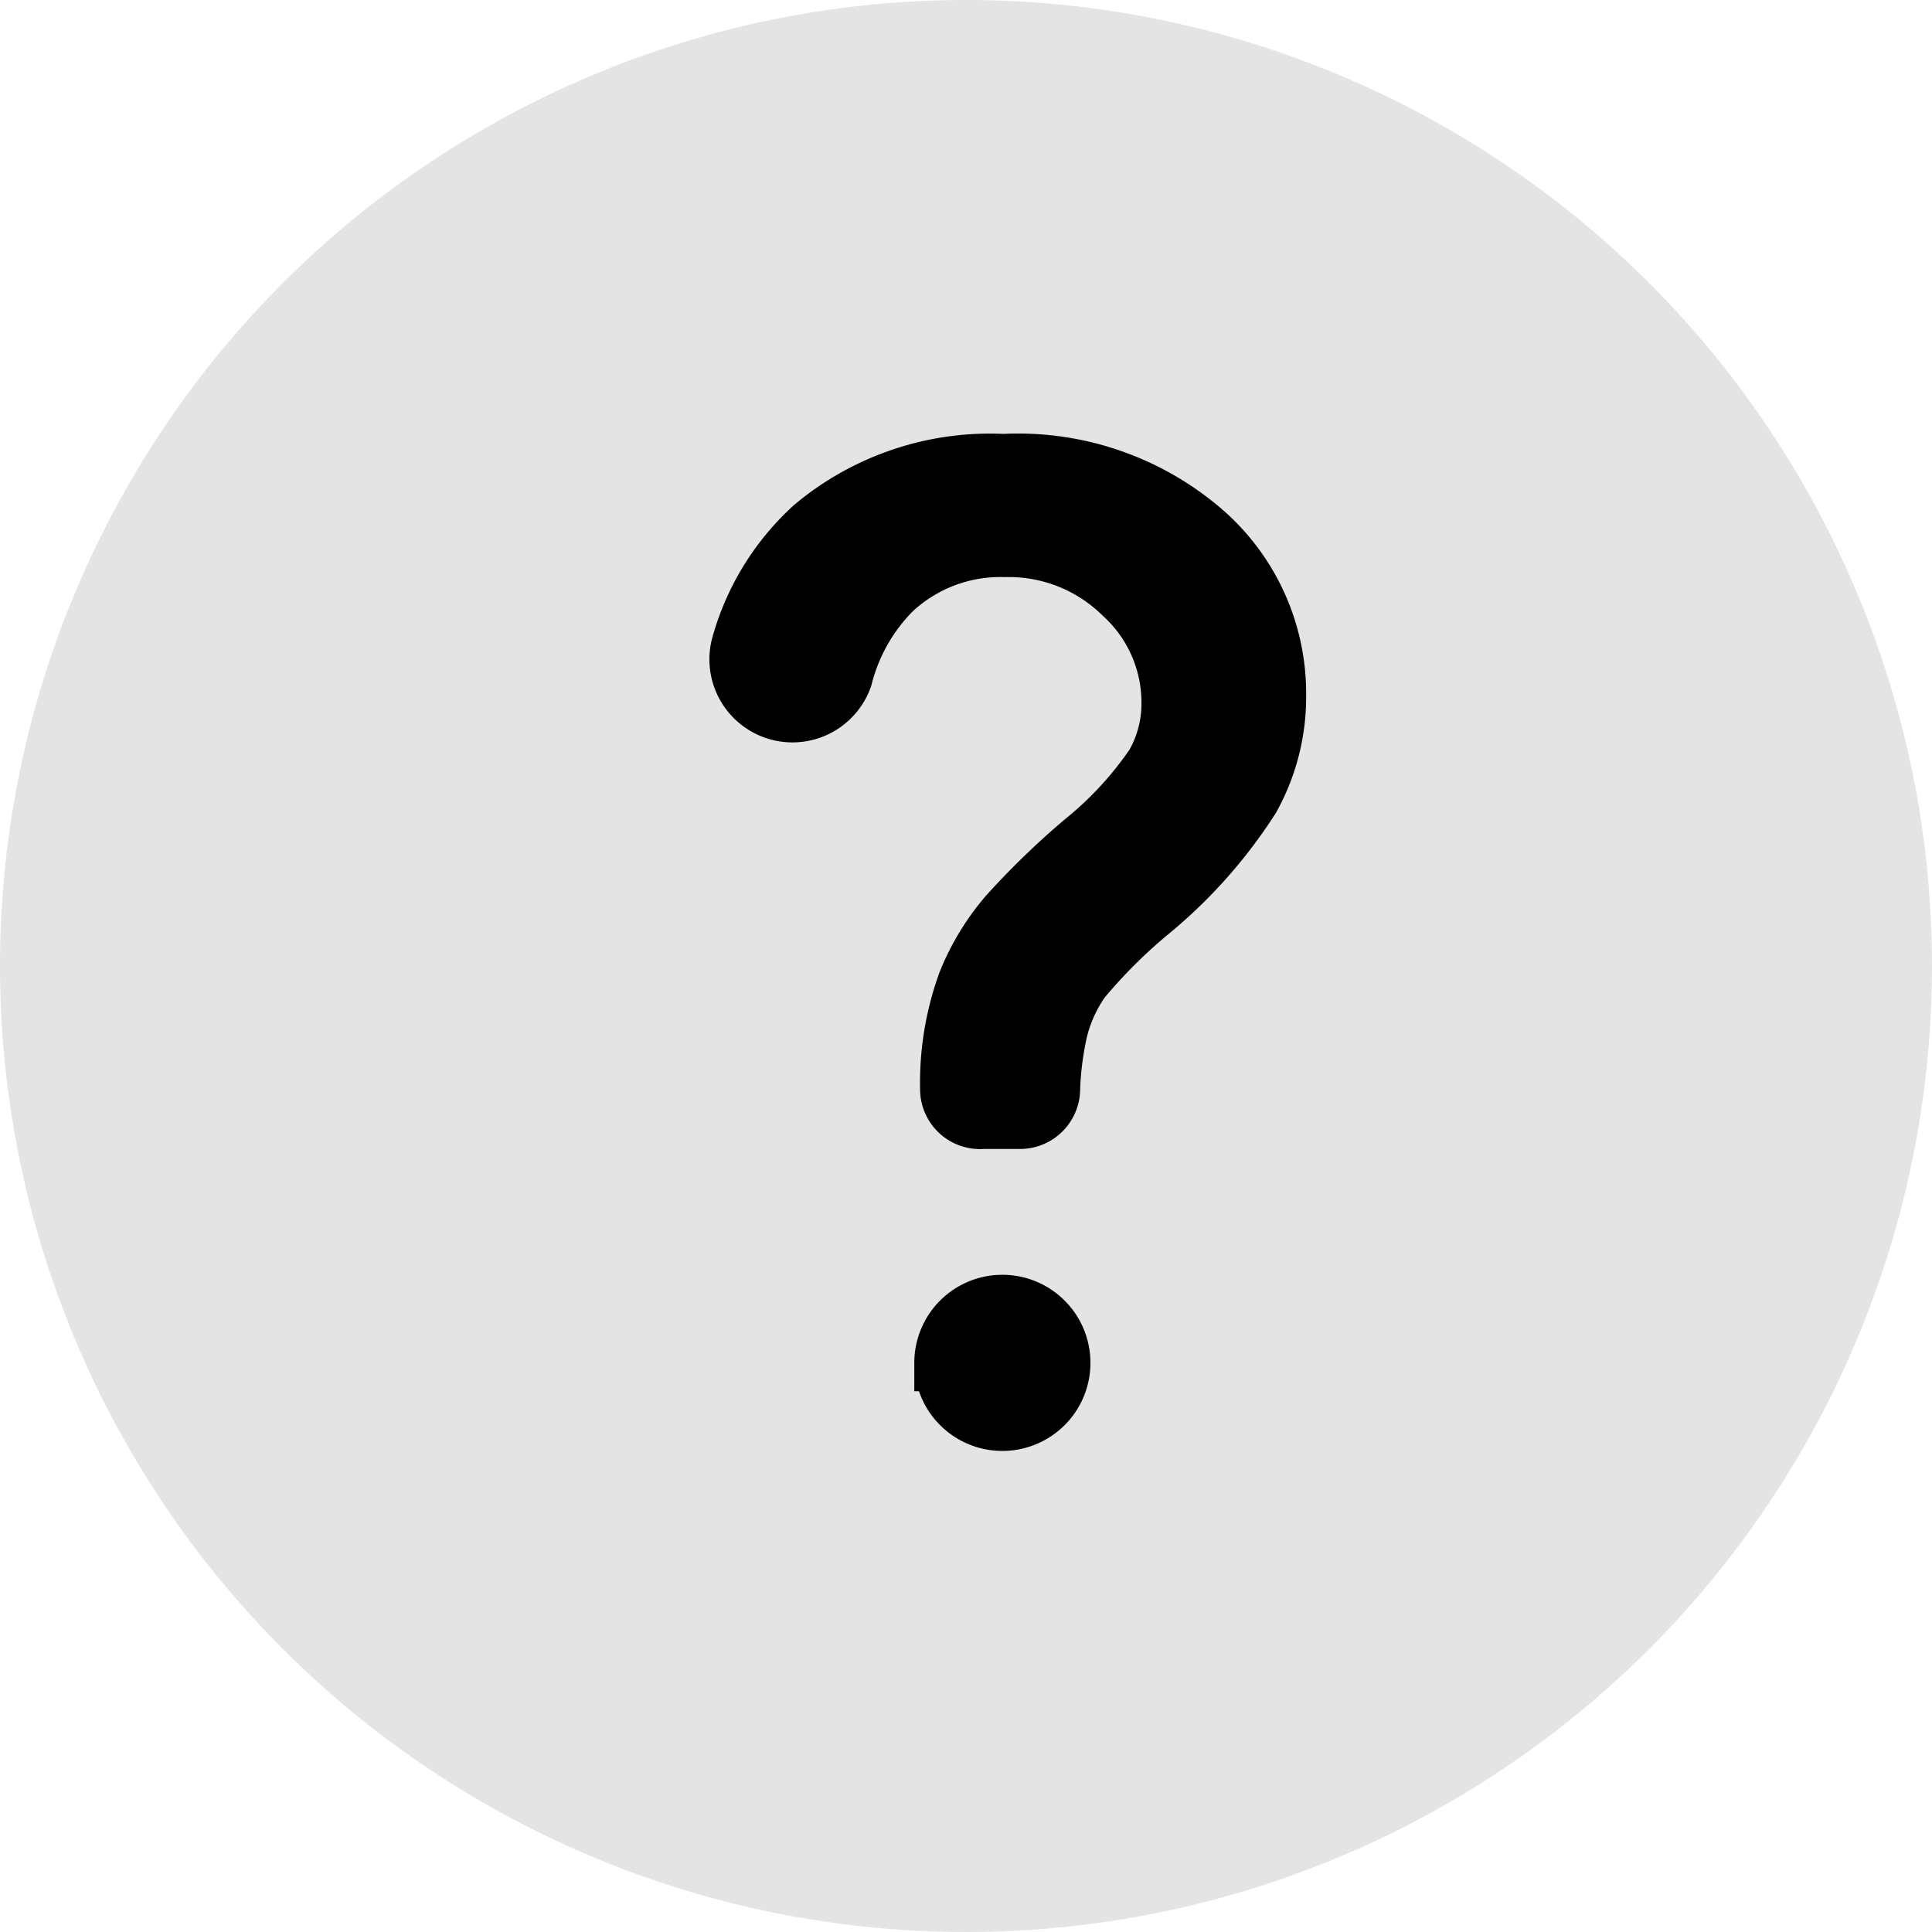
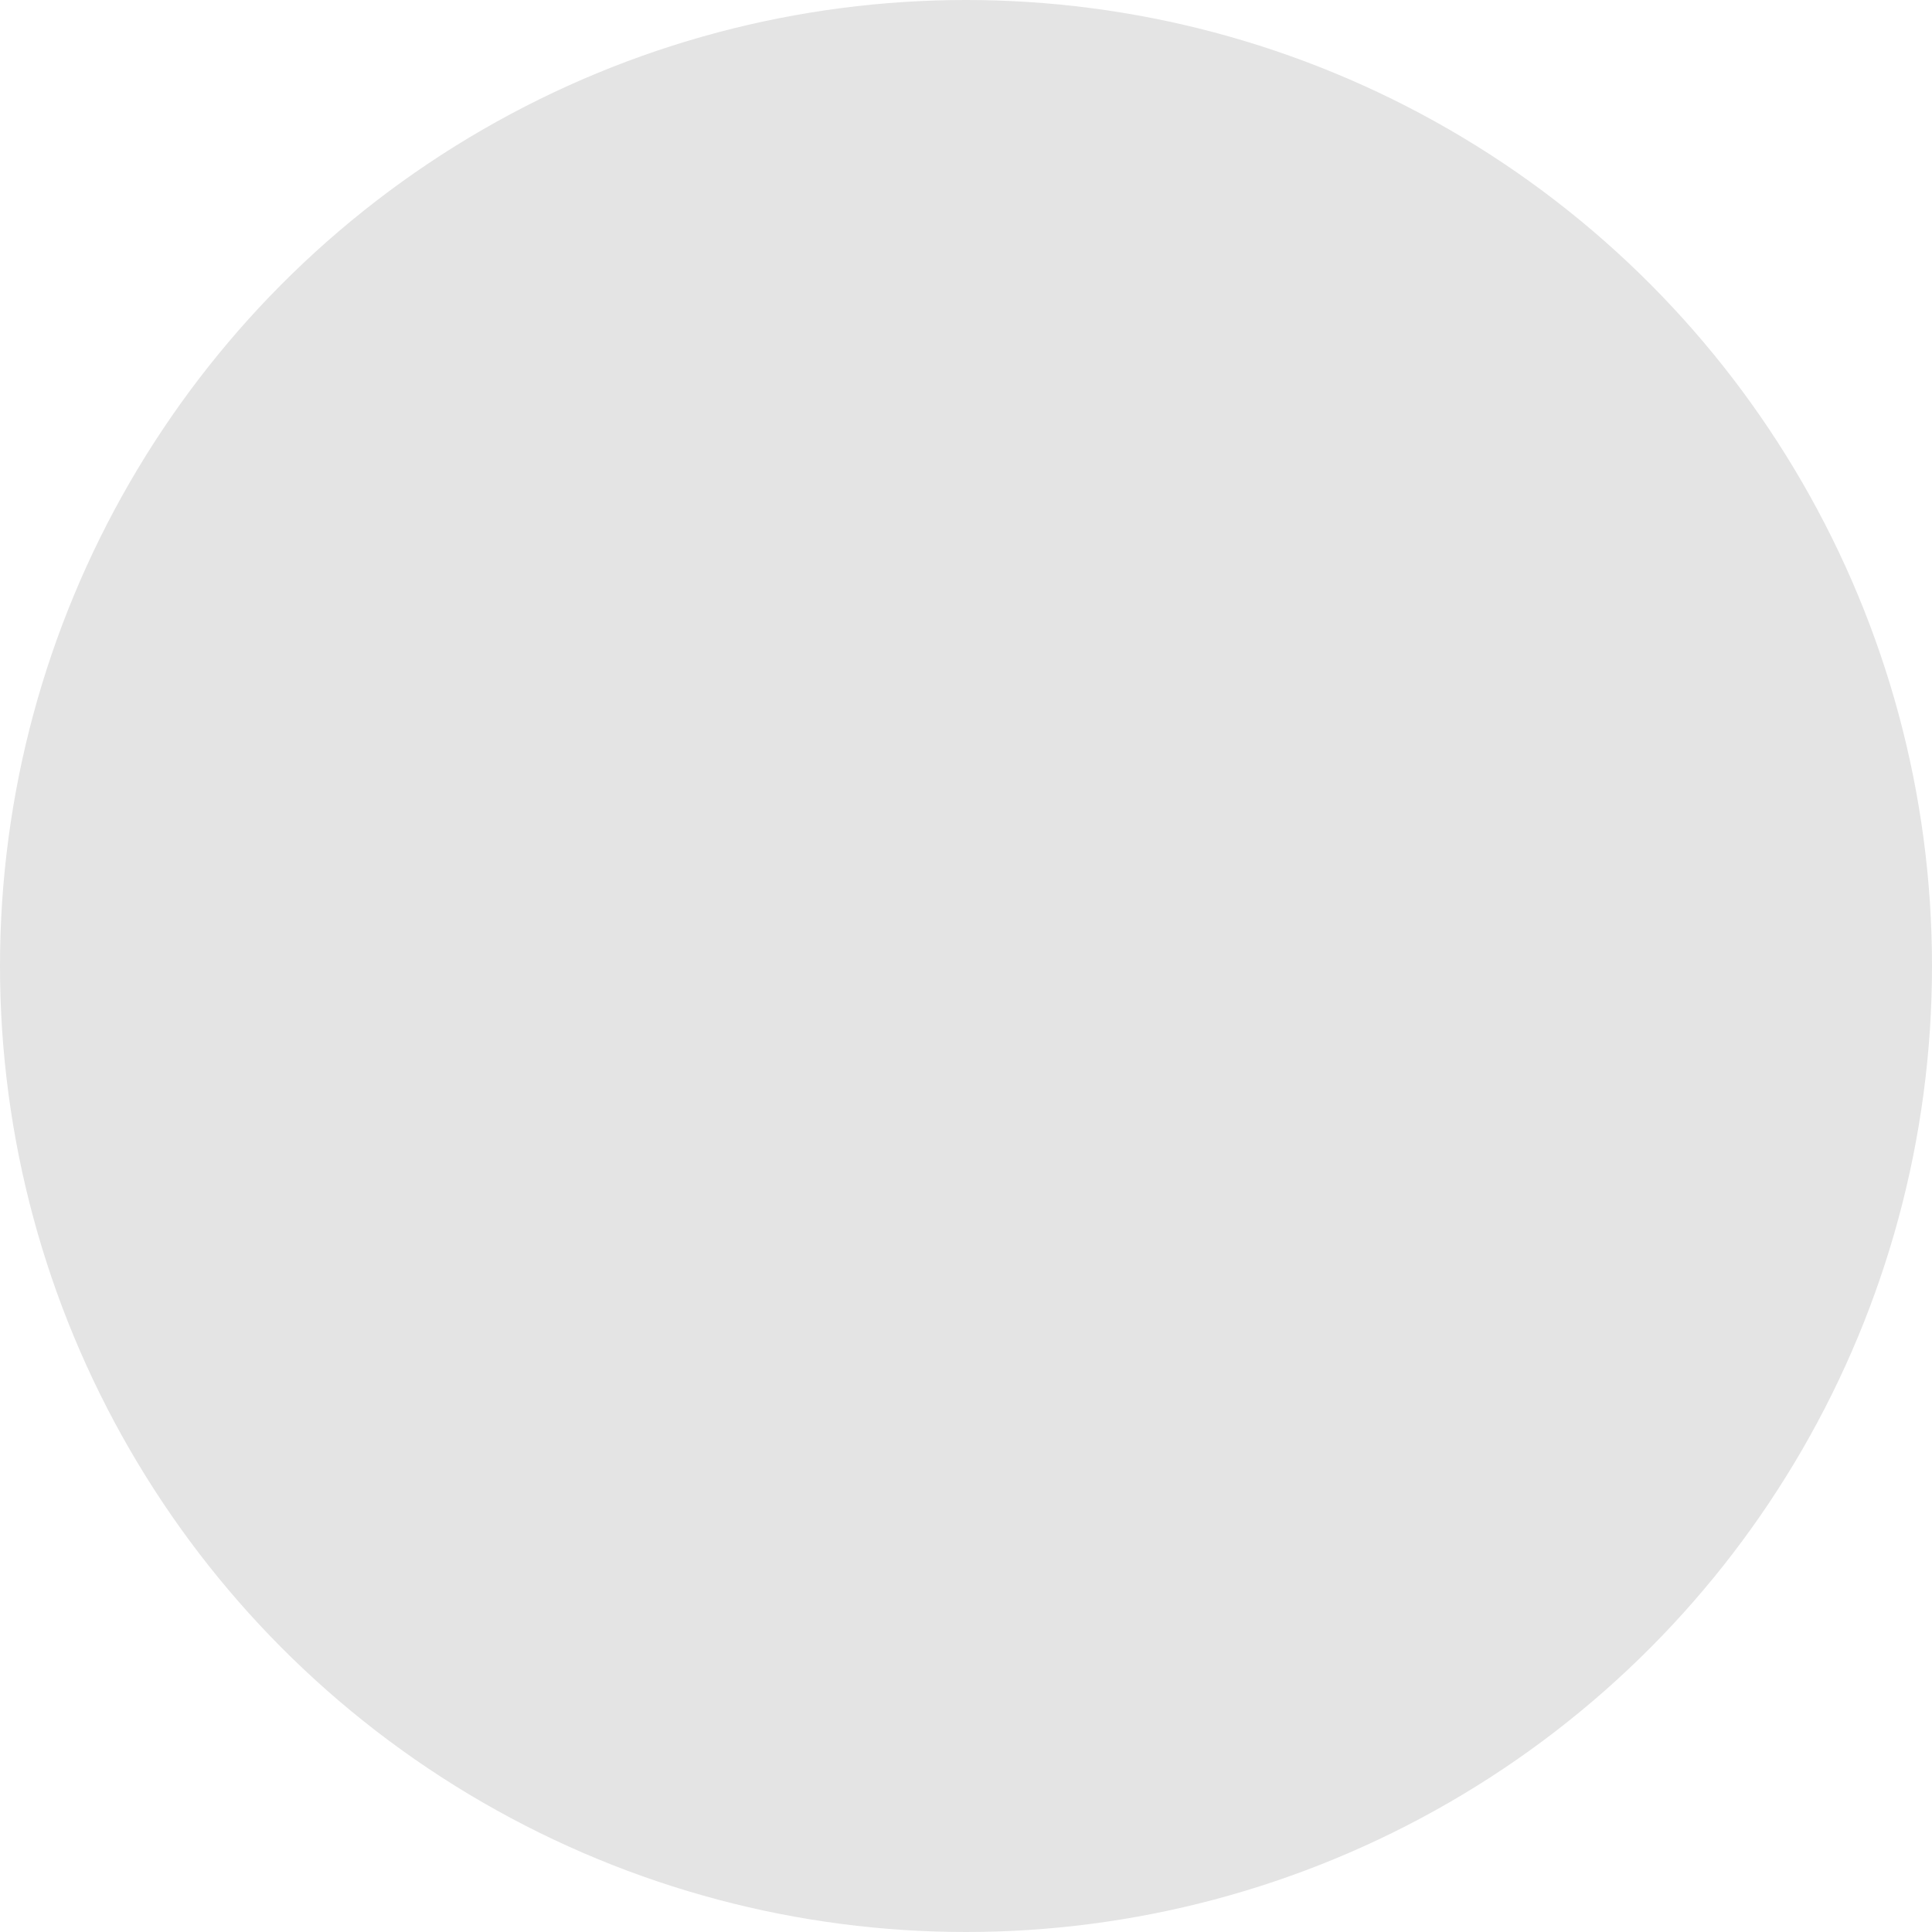
<svg xmlns="http://www.w3.org/2000/svg" width="17" height="17" viewBox="0 0 17 17">
  <g id="Group_78306" data-name="Group 78306" transform="translate(-9931.96 -1094.96)">
    <circle id="Ellipse_9578" data-name="Ellipse 9578" cx="8.5" cy="8.5" r="8.5" transform="translate(9931.96 1094.96)" fill="#e4e4e4" />
    <g id="question" transform="translate(9938.445 1099.029)">
-       <path id="Path_154758" data-name="Path 154758" d="M539.087,261.792a.277.277,0,0,1-.277-.277,2.588,2.588,0,0,1,.154-.938,2.137,2.137,0,0,1,.364-.6,6.889,6.889,0,0,1,.664-.643,3.149,3.149,0,0,0,.623-.674,1.083,1.083,0,0,0,.143-.548,1.279,1.279,0,0,0-.42-.946,1.423,1.423,0,0,0-1.03-.407,1.385,1.385,0,0,0-.984.369,1.648,1.648,0,0,0-.432.761.481.481,0,0,1-.922-.271,2.21,2.21,0,0,1,.65-1.059,2.431,2.431,0,0,1,1.673-.56,2.5,2.5,0,0,1,1.758.6,1.894,1.894,0,0,1,.656,1.45,1.837,1.837,0,0,1-.231.907,4.3,4.3,0,0,1-.9,1.01,4.6,4.6,0,0,0-.59.59,1.306,1.306,0,0,0-.2.436,2.75,2.75,0,0,0-.068.535.279.279,0,0,1-.278.264h-.346Zm-.328,2.131a.525.525,0,1,1,.525.525A.525.525,0,0,1,538.759,263.922Z" transform="translate(-536.949 -256)" stroke="#000" stroke-width="0.5" />
-     </g>
+       </g>
  </g>
</svg>